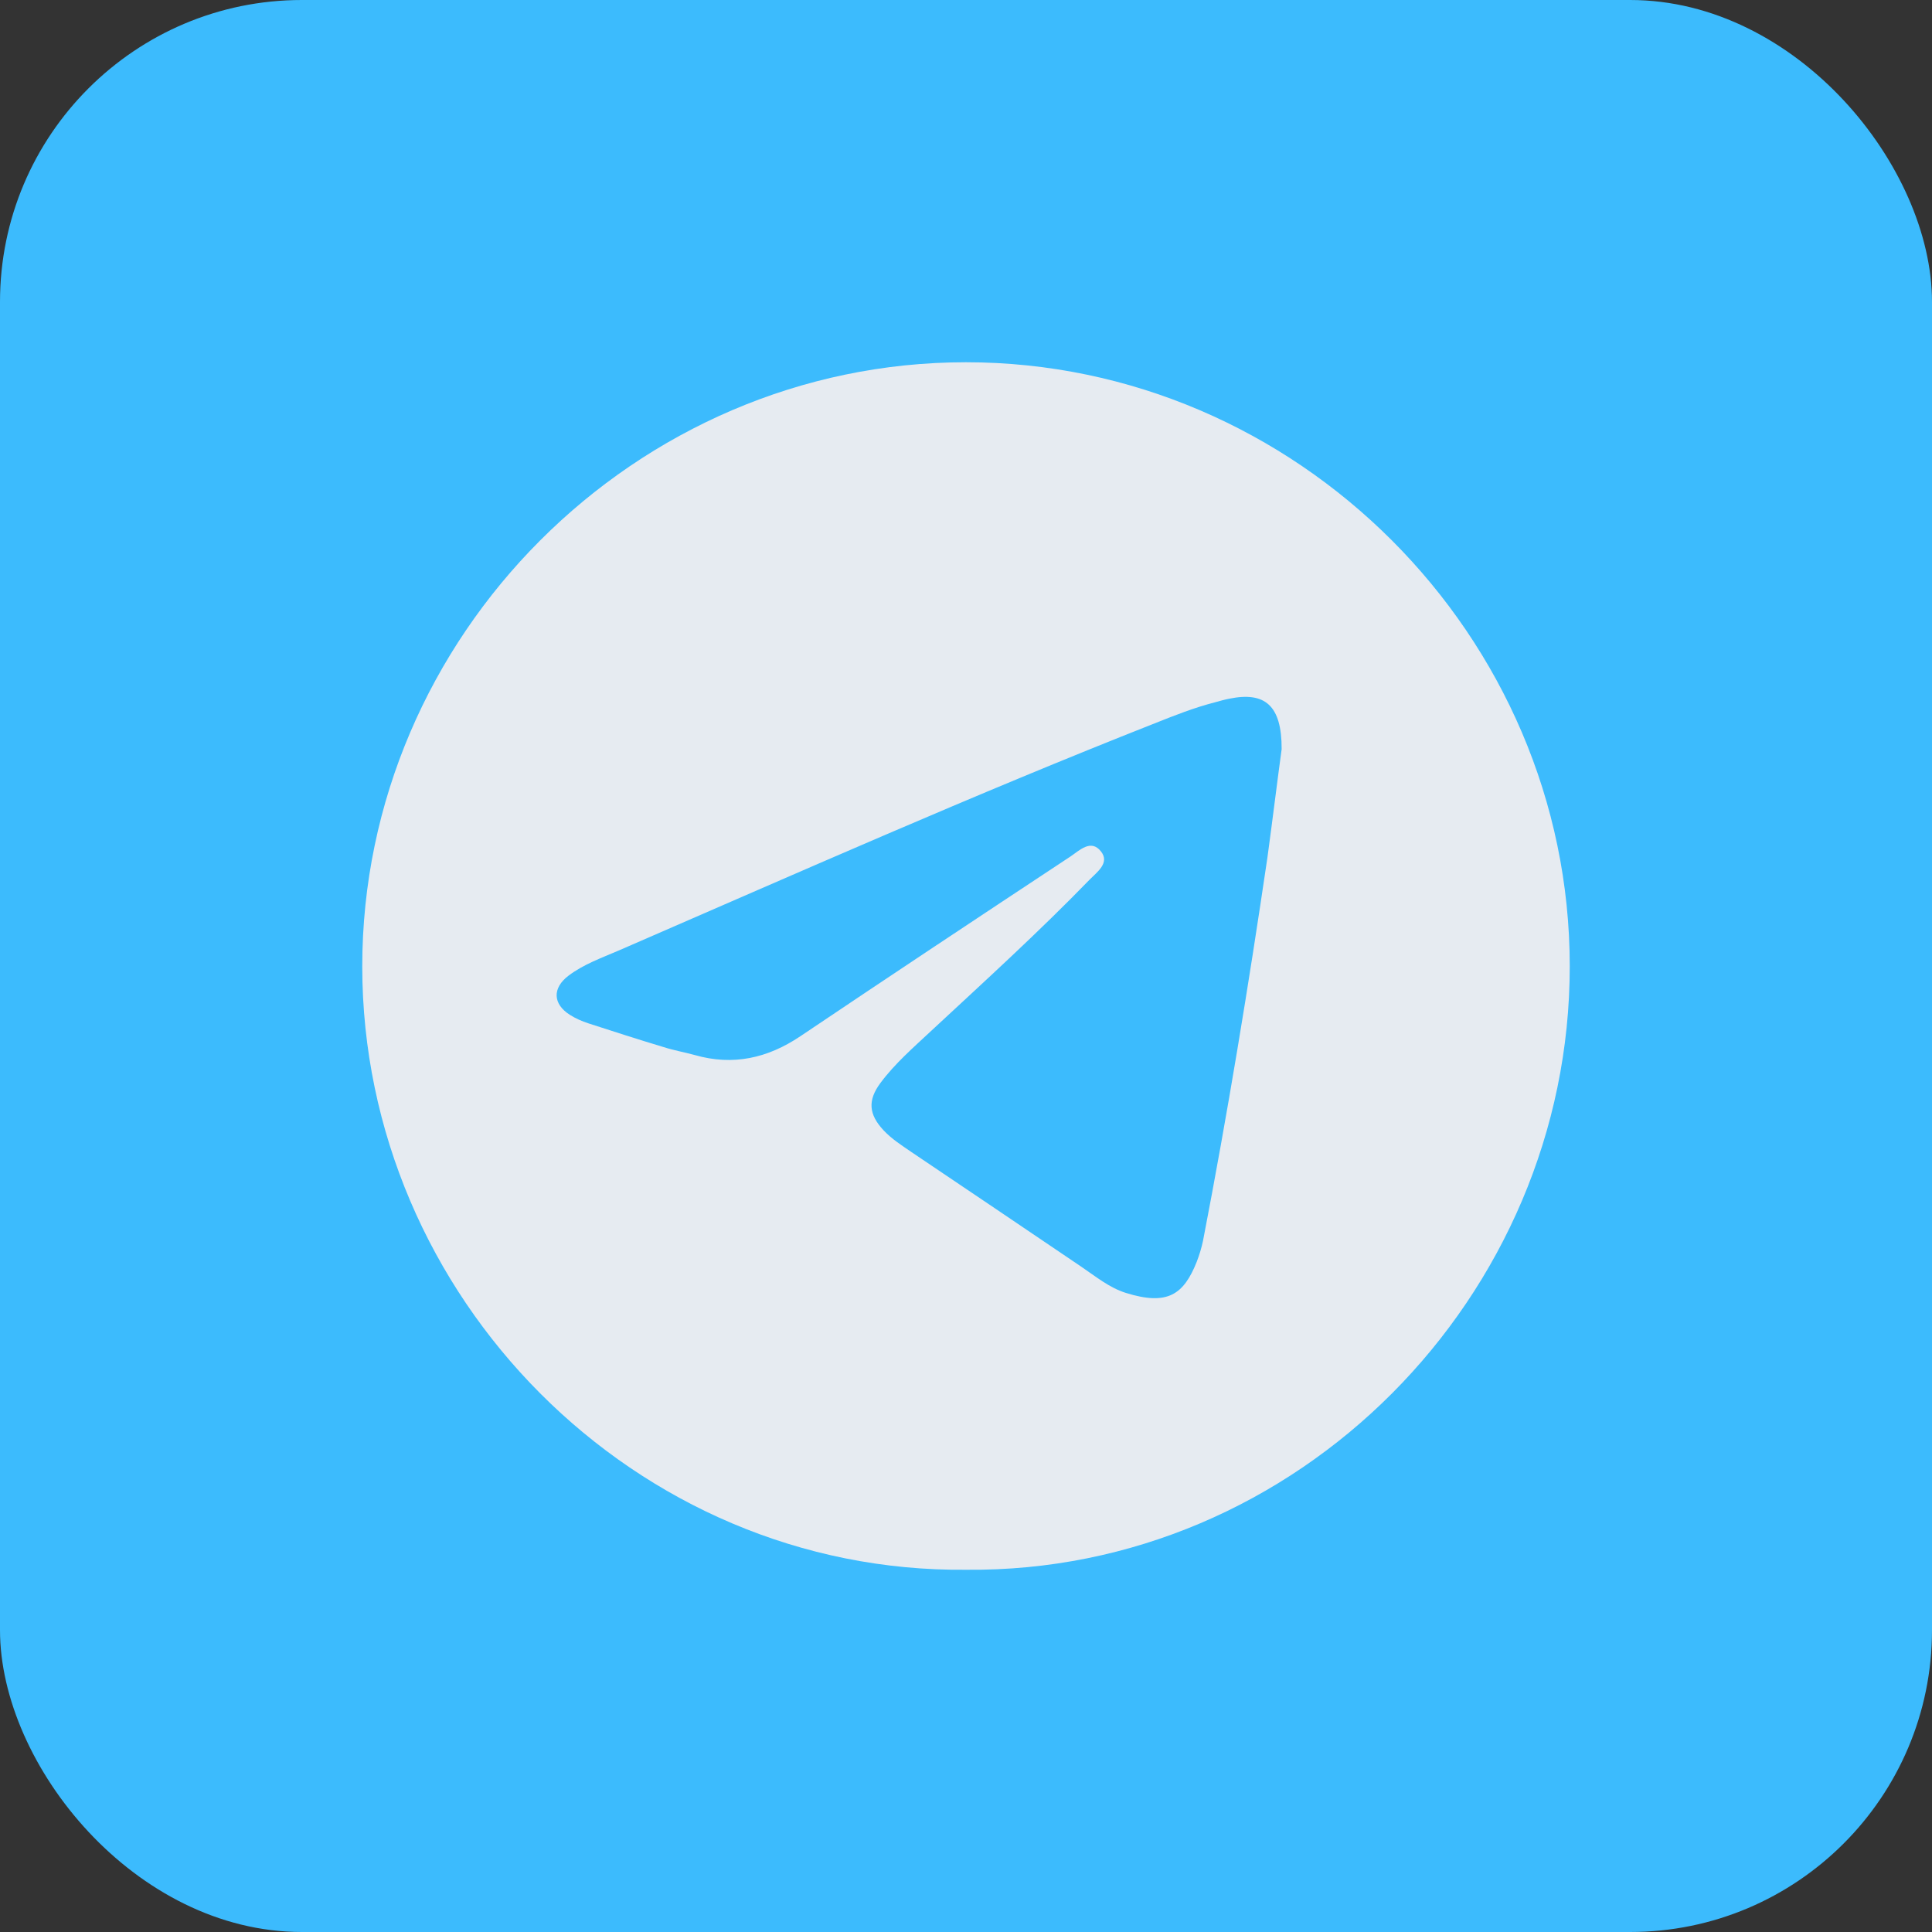
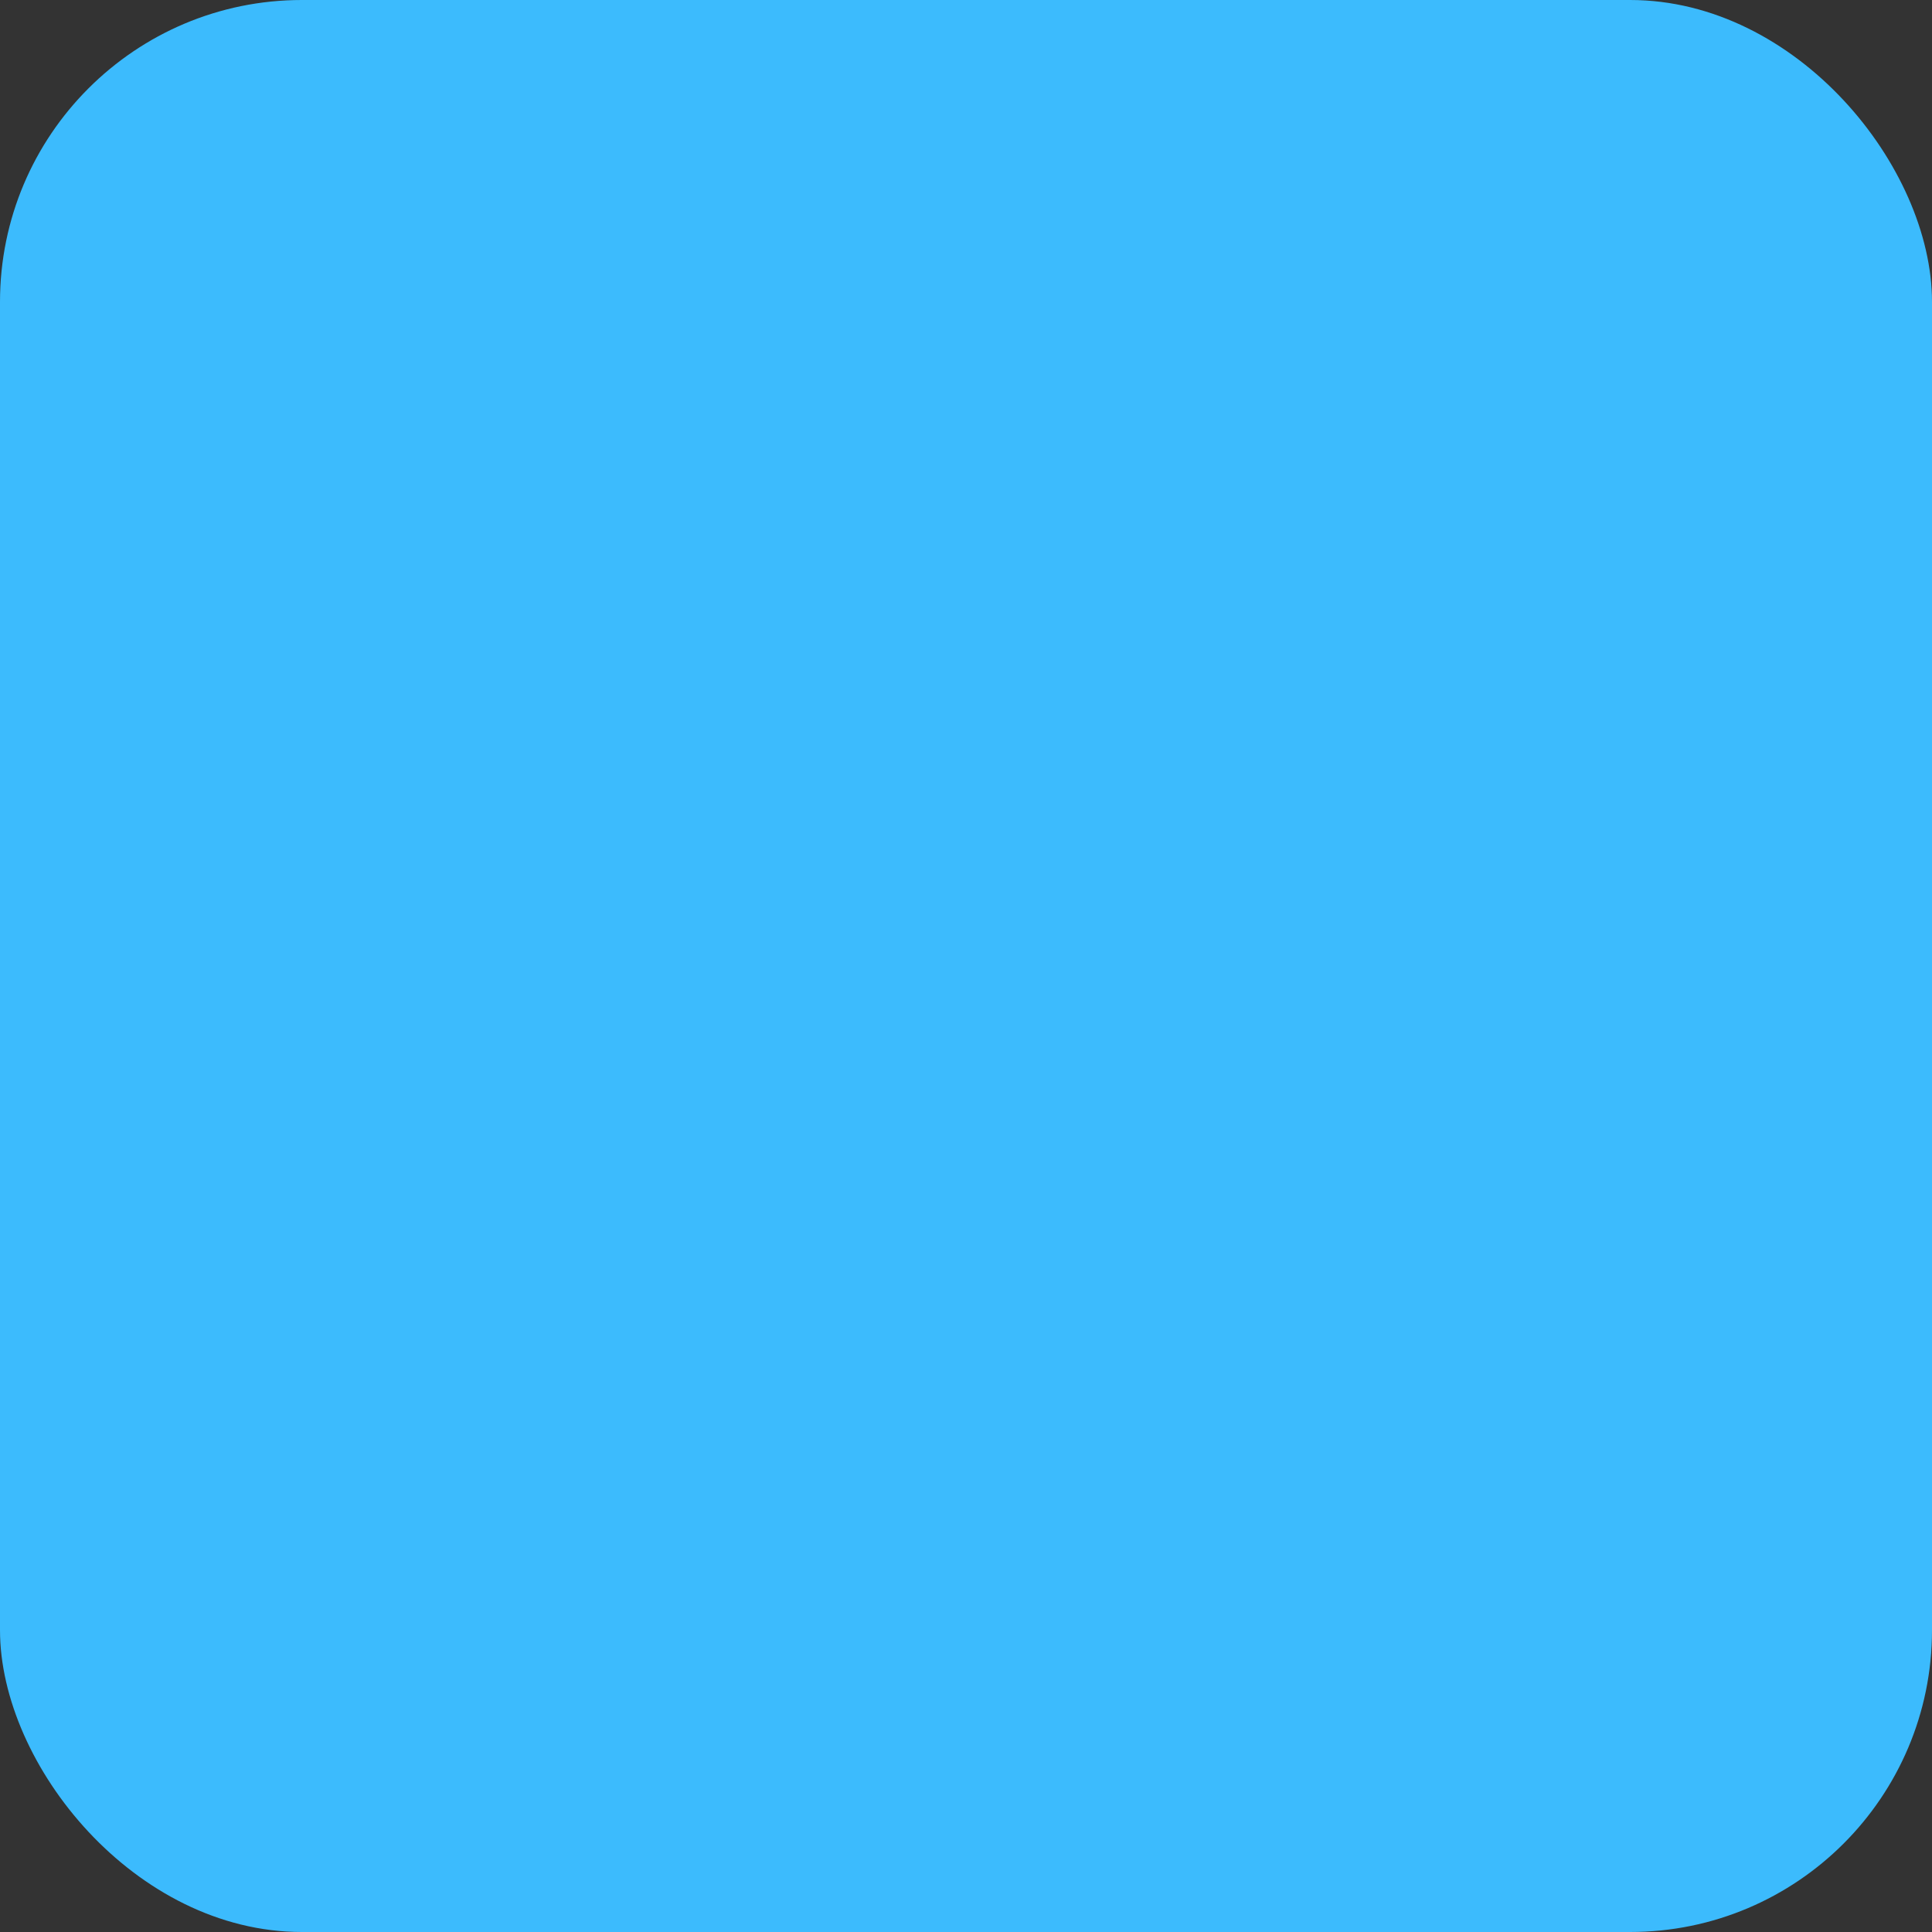
<svg xmlns="http://www.w3.org/2000/svg" width="32" height="32" viewBox="0 0 32 32" fill="none">
  <rect x="0" y="0" width="32" height="32" fill="#333333" stroke="none" />
  <rect width="32" height="32" rx="5" fill="#3CBBFD" />
  <g clip-path="url(#clip0_861_8807)">
    <path d="M16.005 26C10.522 26.056 6.003 21.484 6 16.009C6 10.531 10.528 6 15.998 6C21.472 6 26 10.528 26 16.003C26.003 21.484 21.484 26.053 16.005 26ZM21.228 12.409C21.231 11.681 20.949 11.453 20.364 11.572C20.286 11.587 20.207 11.609 20.129 11.631C19.785 11.719 19.453 11.85 19.125 11.981C16.136 13.159 13.201 14.462 10.256 15.74C9.968 15.865 9.668 15.969 9.414 16.162C9.148 16.365 9.154 16.628 9.439 16.809C9.533 16.869 9.639 16.915 9.746 16.95C10.159 17.084 10.575 17.218 10.991 17.343C11.16 17.397 11.336 17.428 11.508 17.475C12.14 17.656 12.713 17.528 13.254 17.165C14.74 16.165 16.233 15.175 17.729 14.187C17.879 14.087 18.07 13.89 18.236 14.103C18.386 14.293 18.17 14.444 18.048 14.569C17.206 15.437 16.308 16.253 15.423 17.075C15.129 17.35 14.822 17.615 14.581 17.94C14.368 18.228 14.39 18.459 14.634 18.721C14.769 18.865 14.931 18.968 15.091 19.078C16.027 19.709 16.965 20.34 17.901 20.975C18.142 21.137 18.37 21.328 18.649 21.415C19.341 21.631 19.607 21.44 19.823 20.896C19.866 20.784 19.901 20.668 19.926 20.55C20.333 18.443 20.68 16.325 20.993 14.2C21.081 13.553 21.159 12.912 21.228 12.409Z" fill="#E6EBF1" />
  </g>
  <defs>
    <clipPath id="clip0_861_8807">
-       <rect width="23.5" height="23.5" fill="white" transform="translate(4 4)" />
-     </clipPath>
+       </clipPath>
  </defs>
</svg>